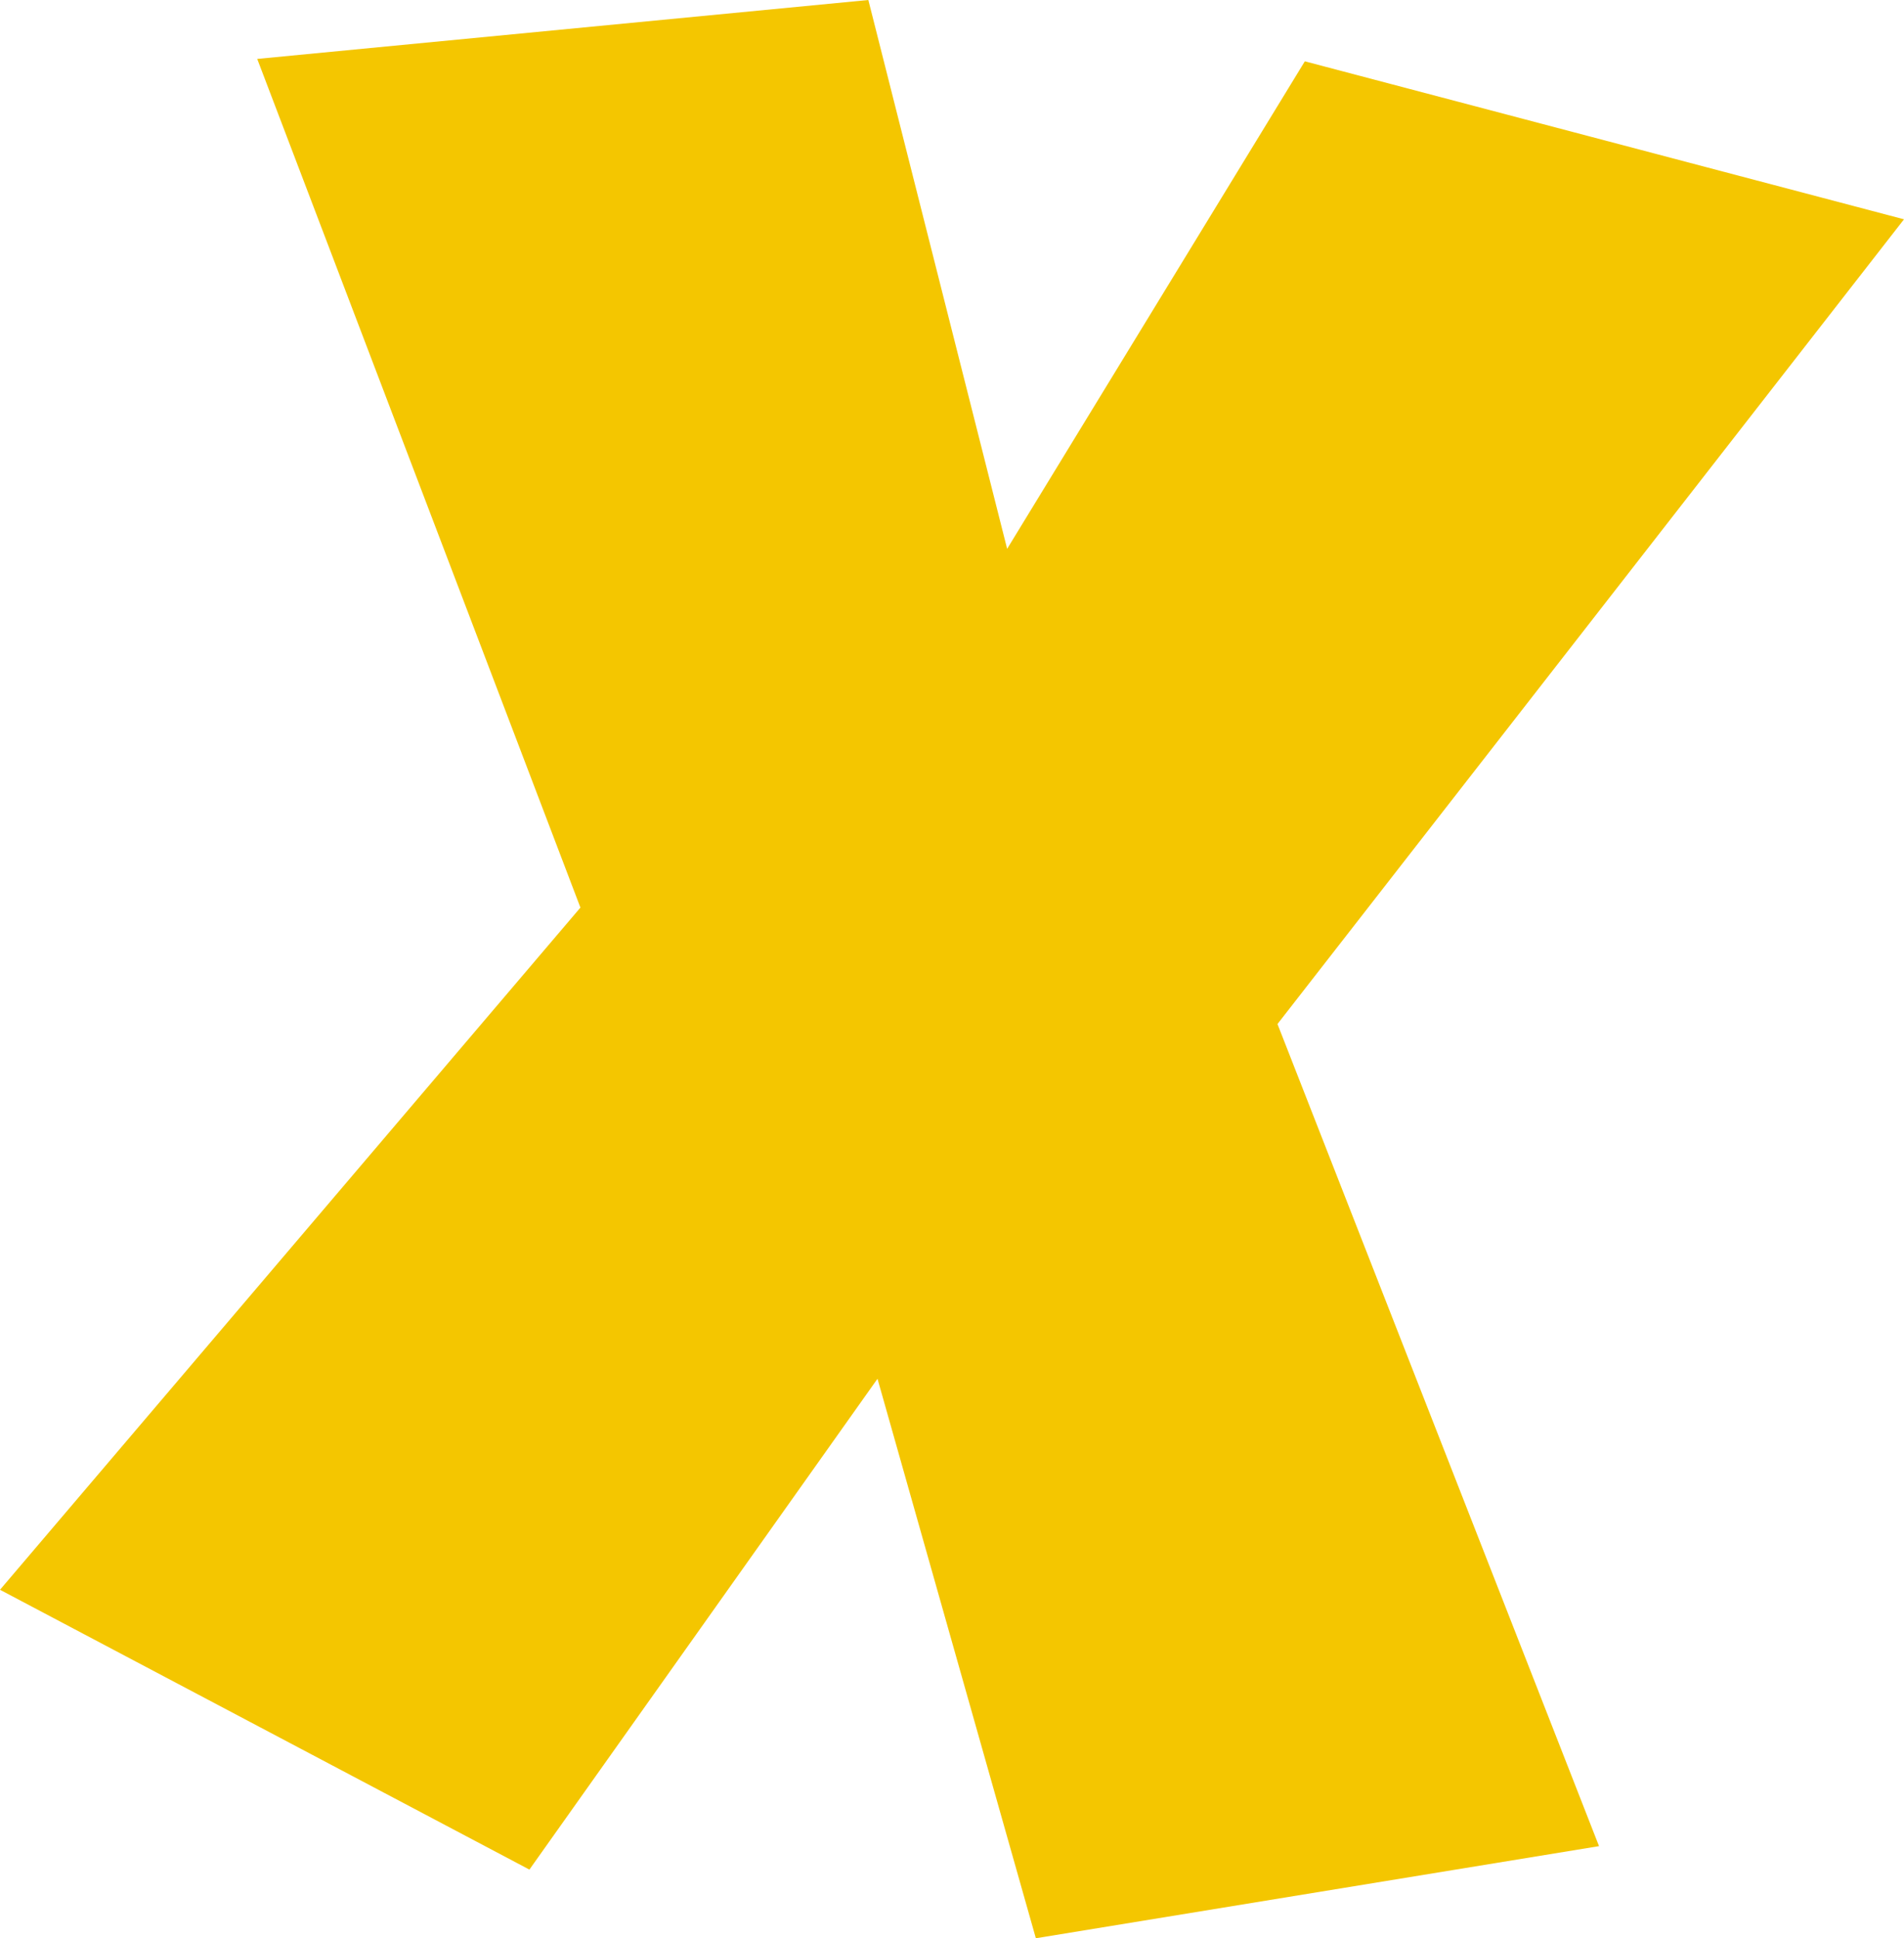
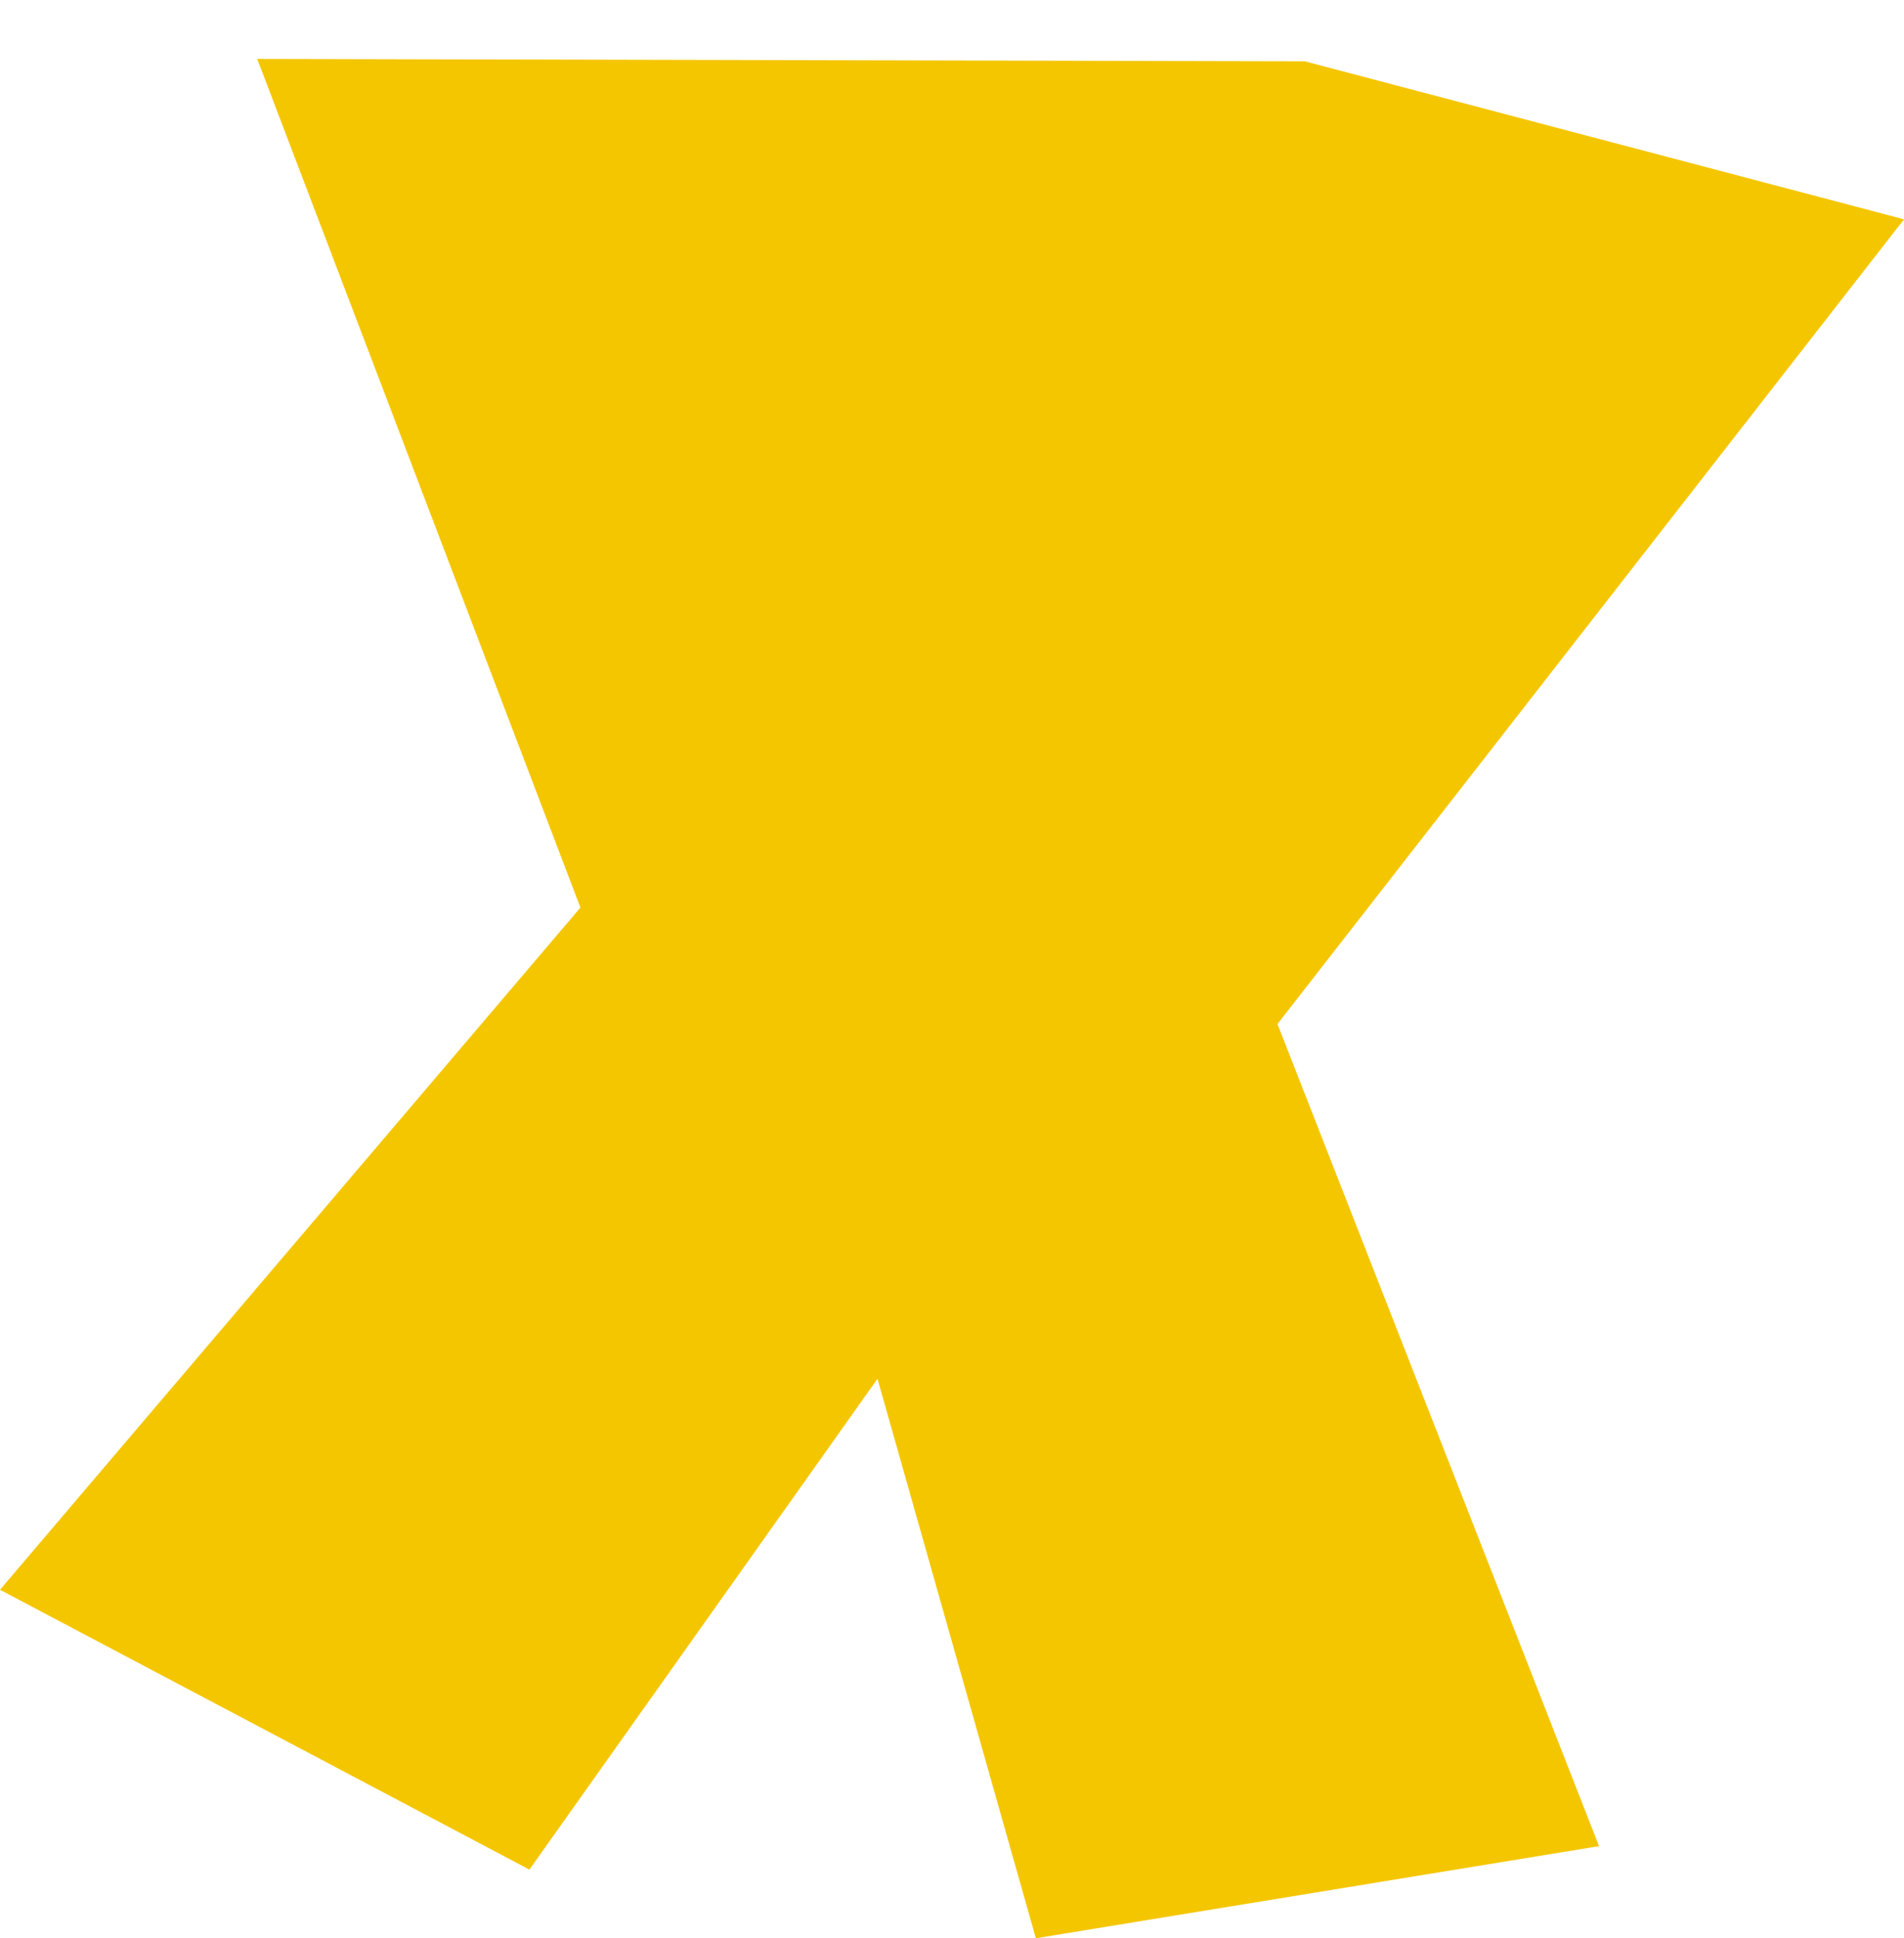
<svg xmlns="http://www.w3.org/2000/svg" width="68.232" height="69.438" viewBox="0 0 68.232 69.438">
  <g id="x" transform="translate(-10.014 73.626)">
    <g id="Group_88" data-name="Group 88" transform="translate(78.246 -65.769)">
-       <path id="Path_84" data-name="Path 84" d="M0,0-22.452,28.831l11.523,29.454-20.182,3.3-5.675-20.045L-49.26,59.125-68.232,49.1l20.8-24.441L-59.014-5.746l21.9-2.111,4.974,19.663L-21.472-5.66Z" fill="#f4c600" />
+       <path id="Path_84" data-name="Path 84" d="M0,0-22.452,28.831l11.523,29.454-20.182,3.3-5.675-20.045L-49.26,59.125-68.232,49.1l20.8-24.441L-59.014-5.746L-21.472-5.66Z" fill="#f4c600" />
    </g>
  </g>
</svg>